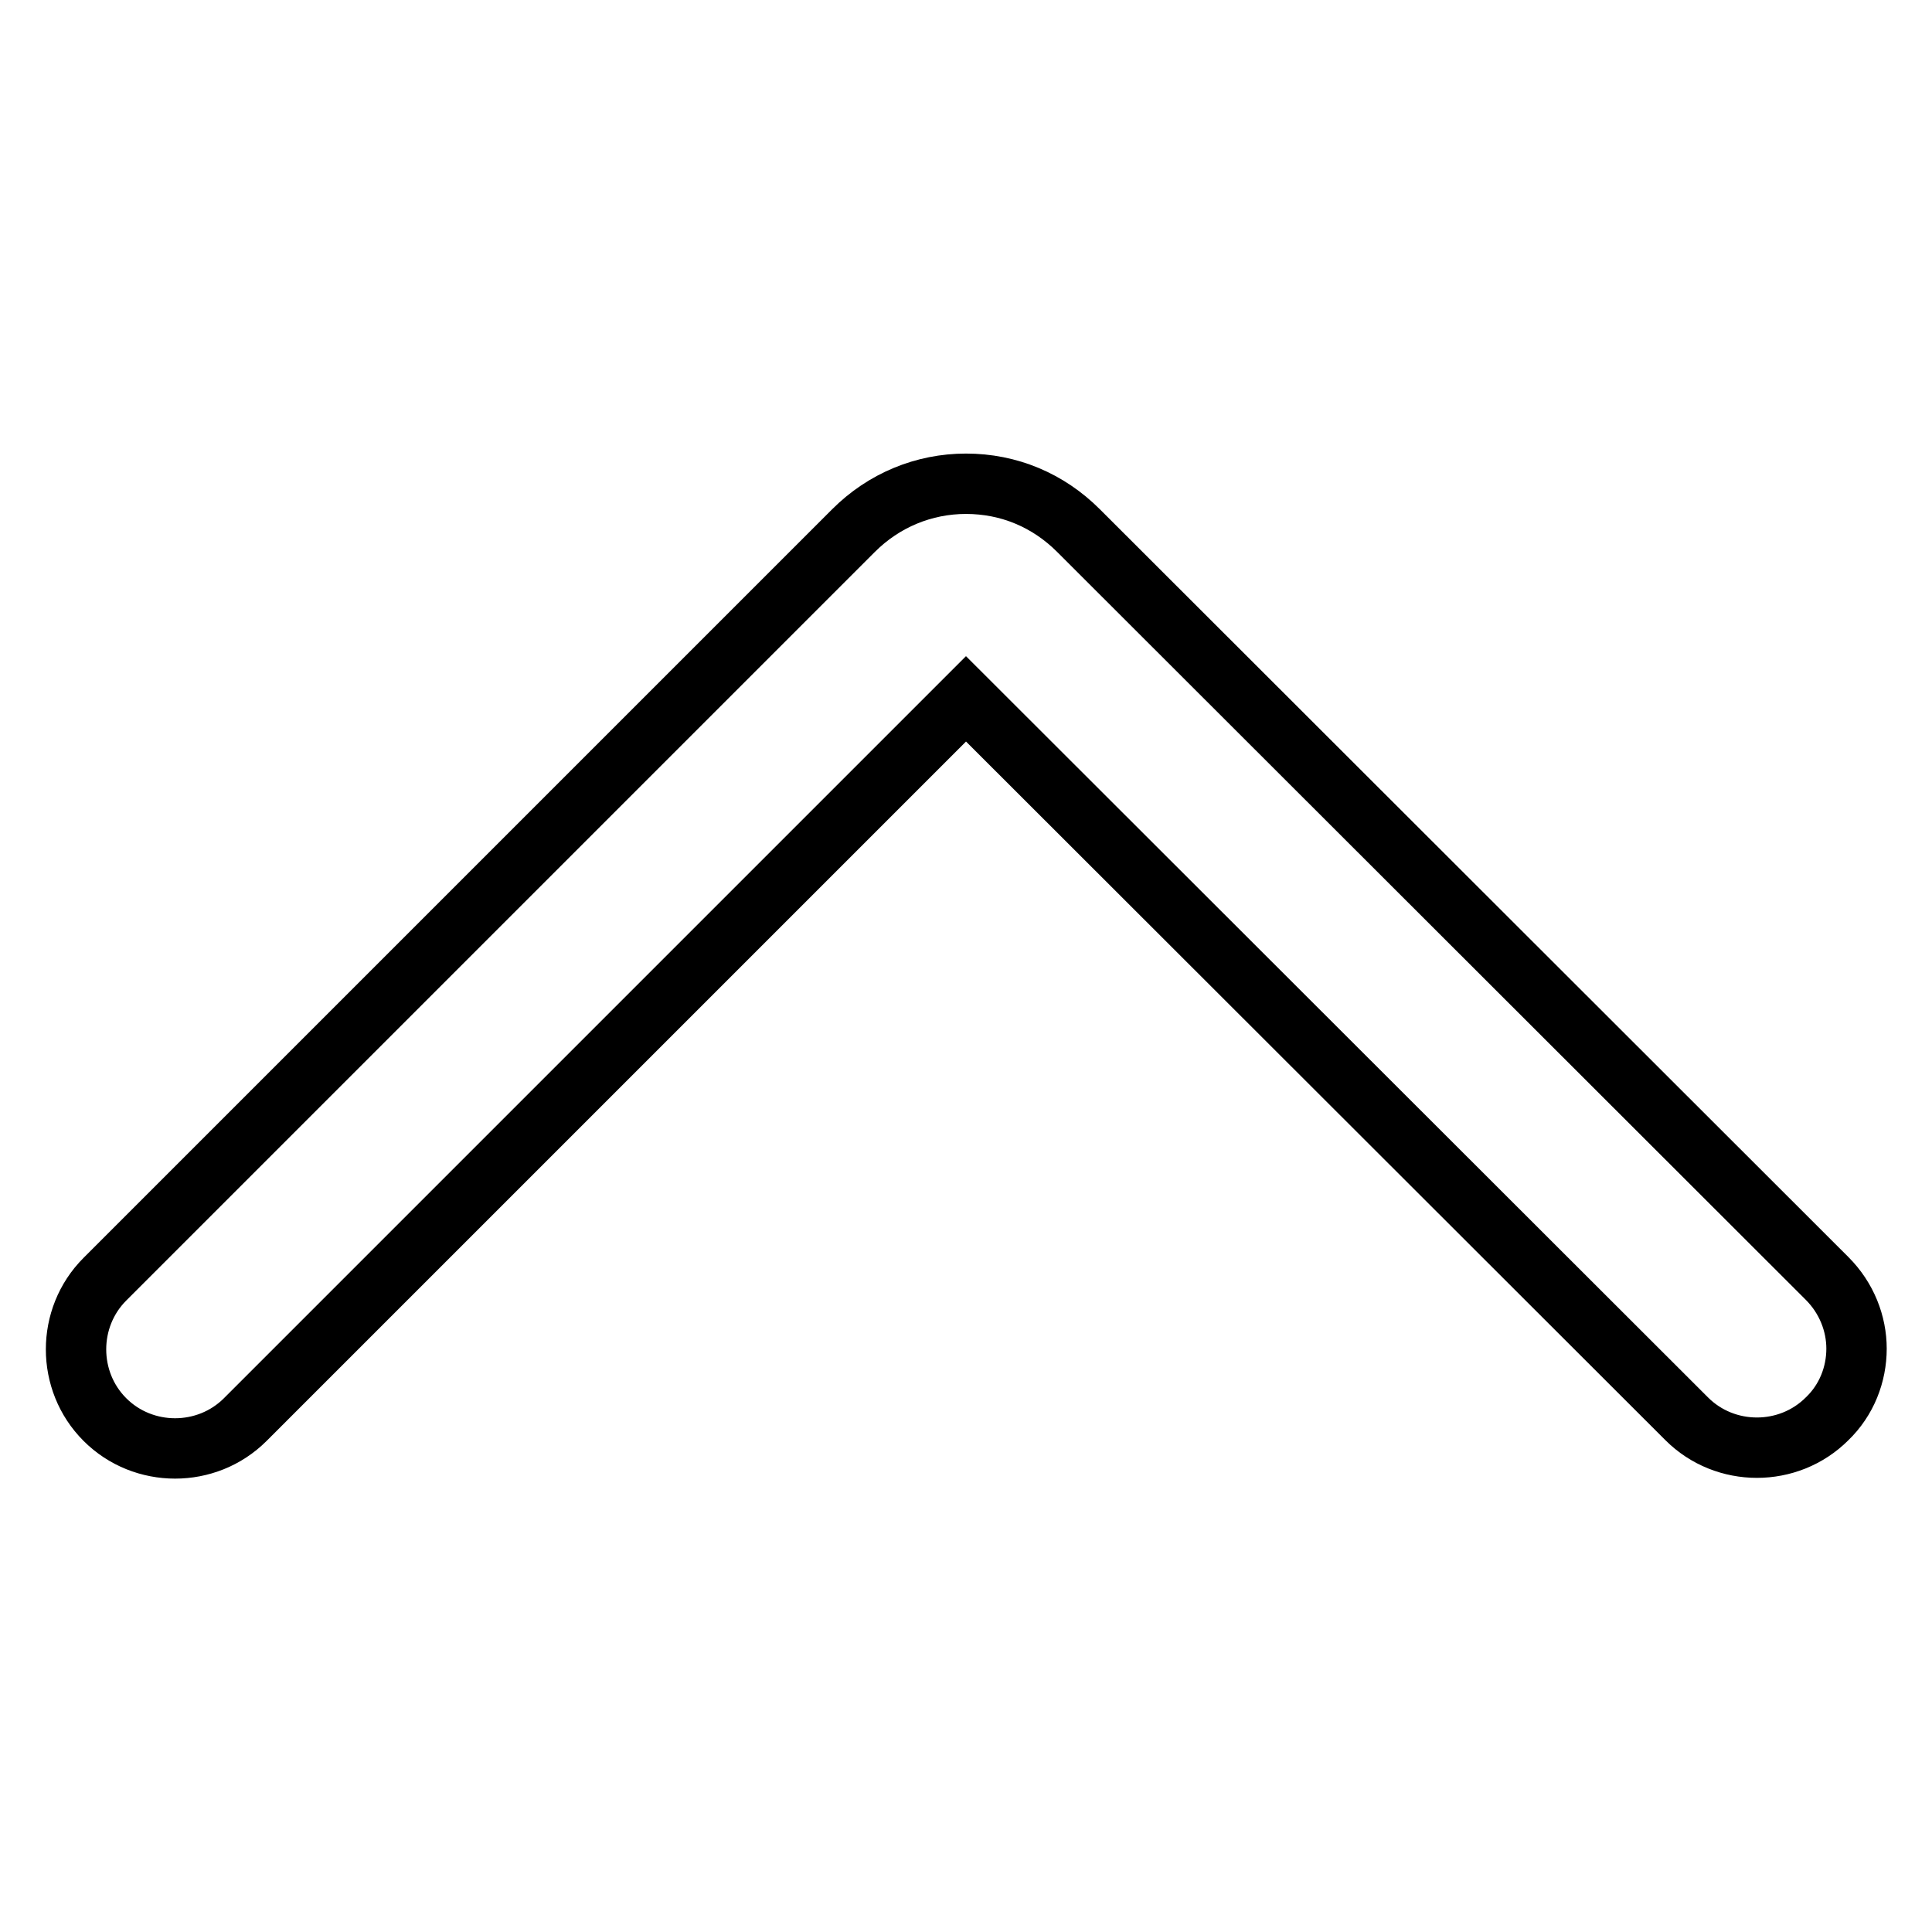
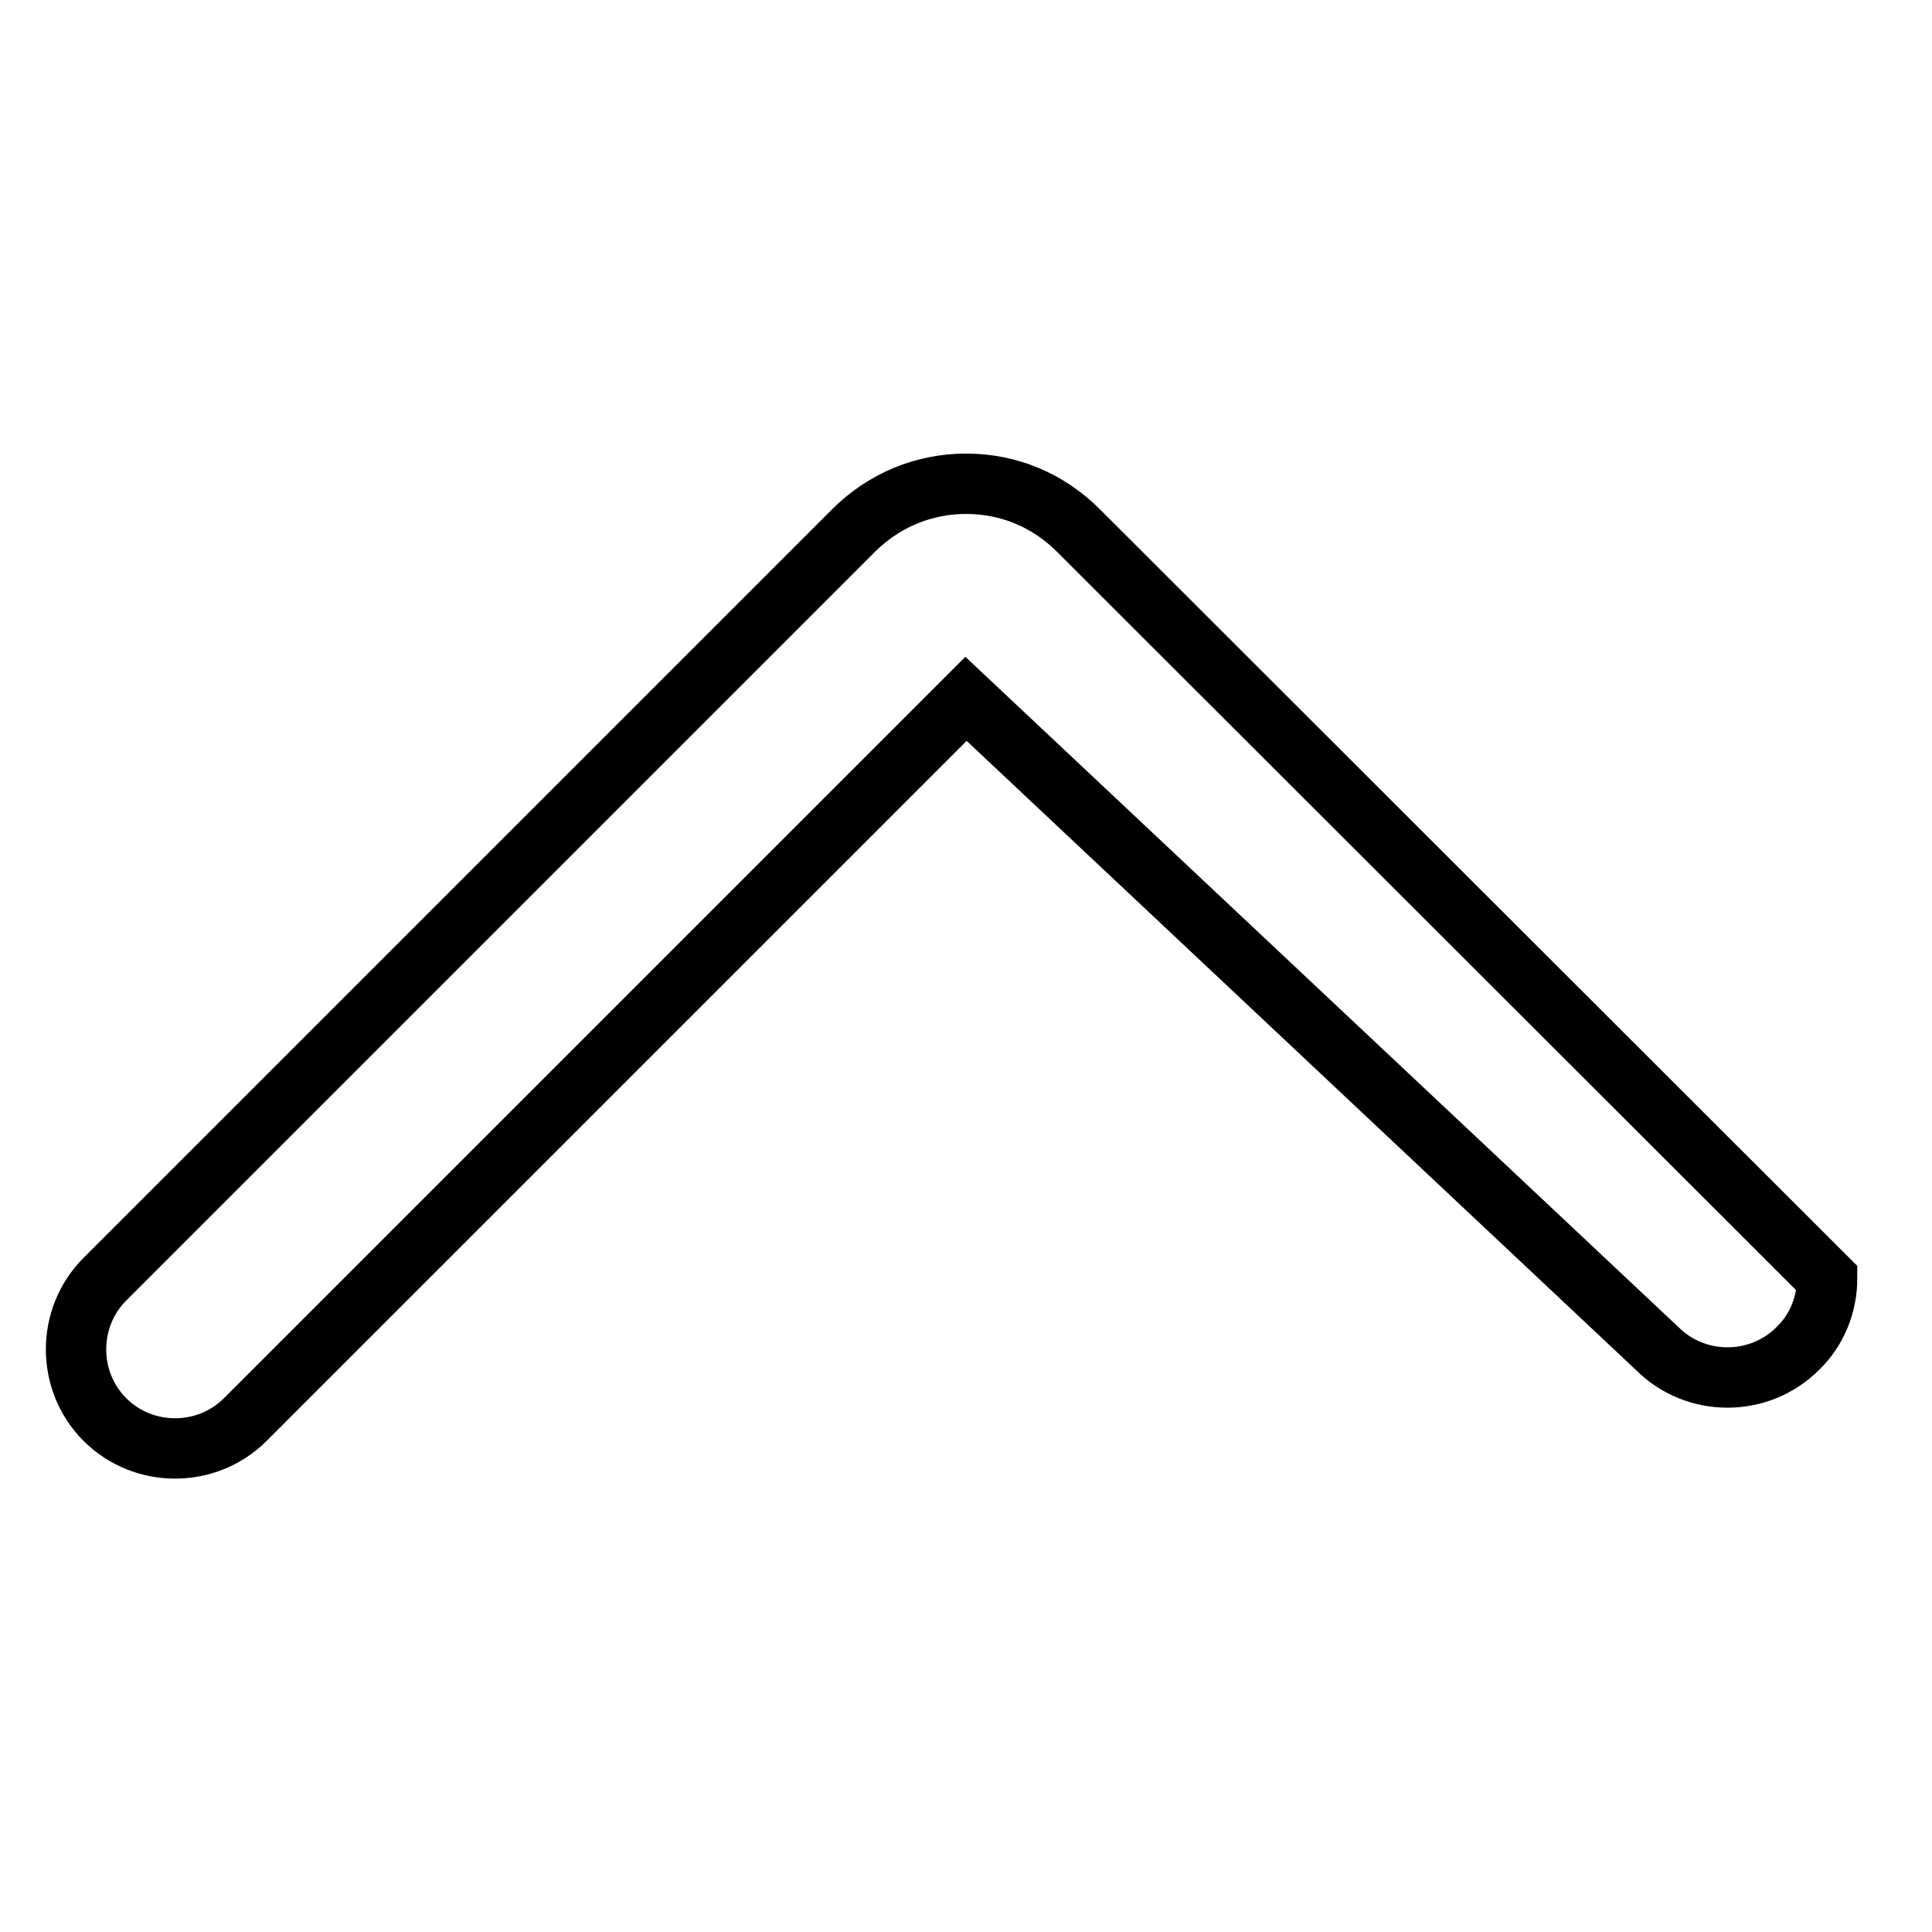
<svg xmlns="http://www.w3.org/2000/svg" version="1.1" x="0px" y="0px" viewBox="0 0 256 256" enable-background="new 0 0 256 256" xml:space="preserve">
  <g>
-     <path stroke-width="8" fill-opacity="0" stroke="#000000" d="M242.1,169.4c2.6,2.6,3.9,6,3.9,9.3c0,3.4-1.3,6.8-3.9,9.3c-5.1,5.1-13.5,5.1-18.6,0L128,92.6l-95.5,95.5 c-5.1,5.1-13.5,5.1-18.6,0c-5.1-5.1-5.1-13.5,0-18.6l99.2-99.2c4-4,9.3-6.2,14.9-6.2c5.7,0,10.9,2.2,14.9,6.2L242.1,169.4z" />
+     <path stroke-width="8" fill-opacity="0" stroke="#000000" d="M242.1,169.4c0,3.4-1.3,6.8-3.9,9.3c-5.1,5.1-13.5,5.1-18.6,0L128,92.6l-95.5,95.5 c-5.1,5.1-13.5,5.1-18.6,0c-5.1-5.1-5.1-13.5,0-18.6l99.2-99.2c4-4,9.3-6.2,14.9-6.2c5.7,0,10.9,2.2,14.9,6.2L242.1,169.4z" />
  </g>
</svg>